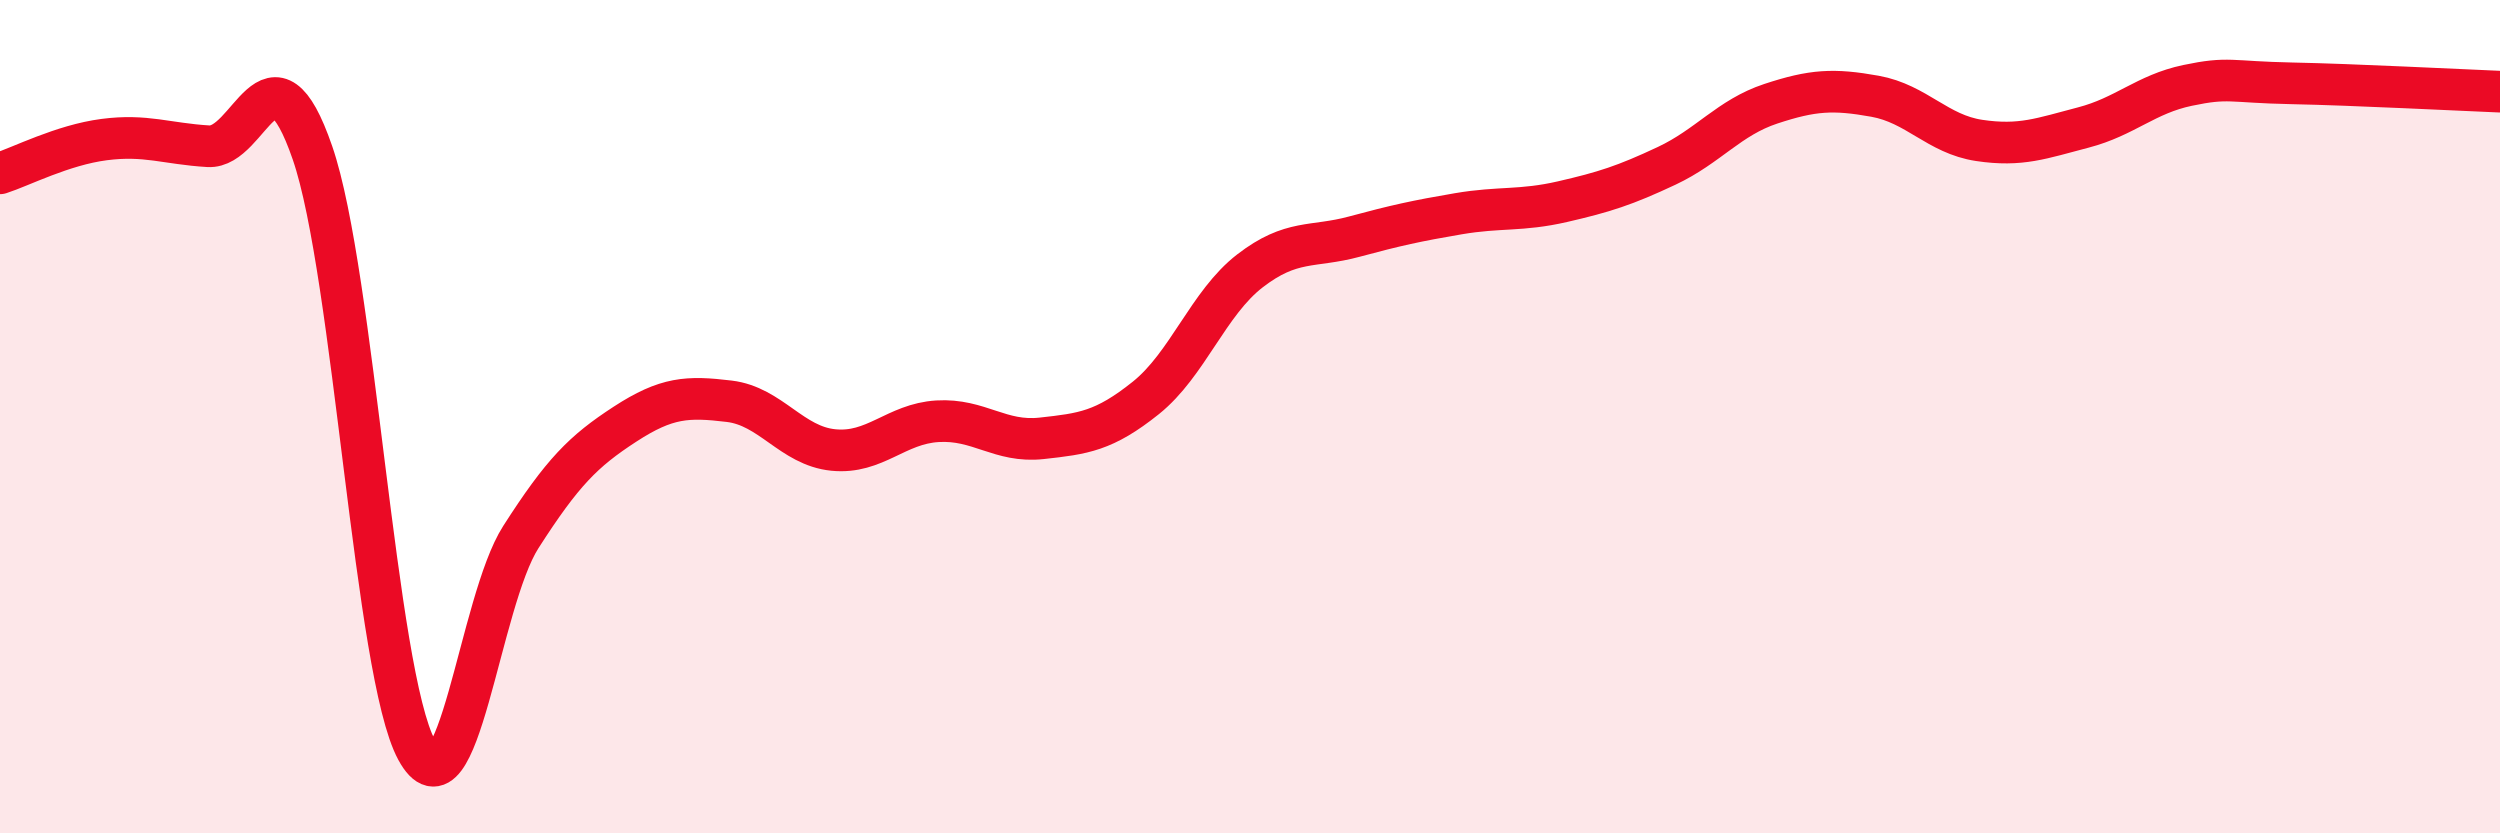
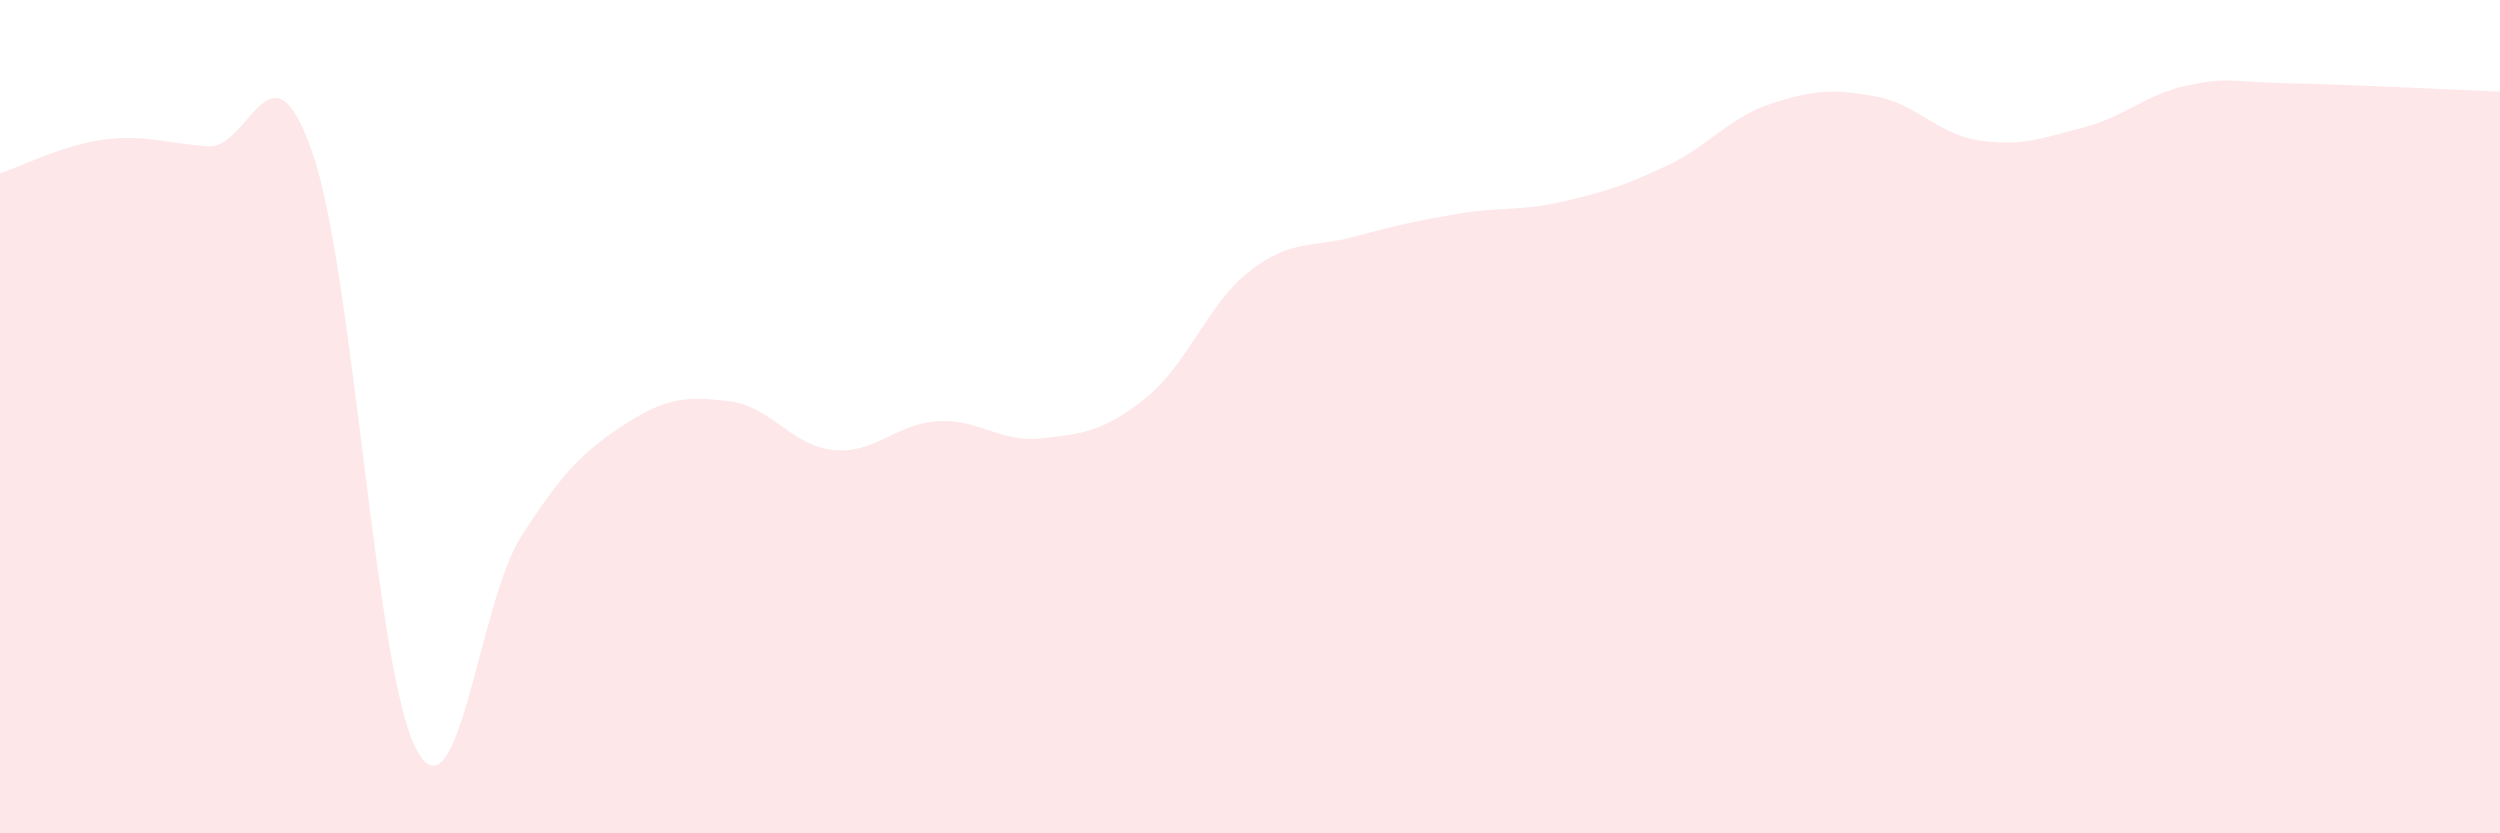
<svg xmlns="http://www.w3.org/2000/svg" width="60" height="20" viewBox="0 0 60 20">
  <path d="M 0,4.16 C 0.5,4 1.5,3.48 2.5,3.35 C 3.5,3.22 4,3.45 5,3.51 C 6,3.57 6.5,0.77 7.5,3.67 C 8.5,6.57 9,16.16 10,18 C 11,19.84 11.5,14.45 12.5,12.89 C 13.5,11.33 14,10.83 15,10.18 C 16,9.53 16.5,9.51 17.5,9.63 C 18.5,9.75 19,10.7 20,10.8 C 21,10.9 21.5,10.17 22.5,10.11 C 23.5,10.05 24,10.63 25,10.52 C 26,10.41 26.5,10.35 27.5,9.55 C 28.5,8.75 29,7.27 30,6.5 C 31,5.73 31.5,5.95 32.5,5.68 C 33.5,5.41 34,5.3 35,5.13 C 36,4.96 36.5,5.07 37.5,4.84 C 38.5,4.61 39,4.45 40,3.98 C 41,3.51 41.5,2.82 42.5,2.49 C 43.5,2.16 44,2.13 45,2.31 C 46,2.49 46.5,3.22 47.5,3.37 C 48.5,3.52 49,3.32 50,3.06 C 51,2.8 51.5,2.26 52.5,2.05 C 53.5,1.84 53.5,1.97 55,2 C 56.5,2.03 59,2.16 60,2.2L60 20L0 20Z" fill="#EB0A25" opacity="0.1" stroke-linecap="round" stroke-linejoin="round" />
-   <path d="M 0,4.16 C 0.5,4 1.5,3.48 2.5,3.35 C 3.5,3.22 4,3.45 5,3.51 C 6,3.57 6.5,0.77 7.5,3.67 C 8.5,6.57 9,16.16 10,18 C 11,19.84 11.5,14.45 12.5,12.89 C 13.5,11.33 14,10.83 15,10.18 C 16,9.53 16.5,9.51 17.5,9.63 C 18.5,9.75 19,10.7 20,10.8 C 21,10.9 21.5,10.17 22.5,10.11 C 23.5,10.05 24,10.63 25,10.52 C 26,10.41 26.5,10.35 27.5,9.55 C 28.5,8.75 29,7.27 30,6.5 C 31,5.73 31.5,5.95 32.5,5.68 C 33.5,5.41 34,5.3 35,5.13 C 36,4.96 36.5,5.07 37.5,4.84 C 38.5,4.61 39,4.45 40,3.98 C 41,3.51 41.5,2.82 42.5,2.49 C 43.5,2.16 44,2.13 45,2.31 C 46,2.49 46.5,3.22 47.5,3.37 C 48.5,3.52 49,3.32 50,3.06 C 51,2.8 51.5,2.26 52.5,2.05 C 53.5,1.84 53.5,1.97 55,2 C 56.5,2.03 59,2.16 60,2.2" stroke="#EB0A25" stroke-width="1" fill="none" stroke-linecap="round" stroke-linejoin="round" />
</svg>